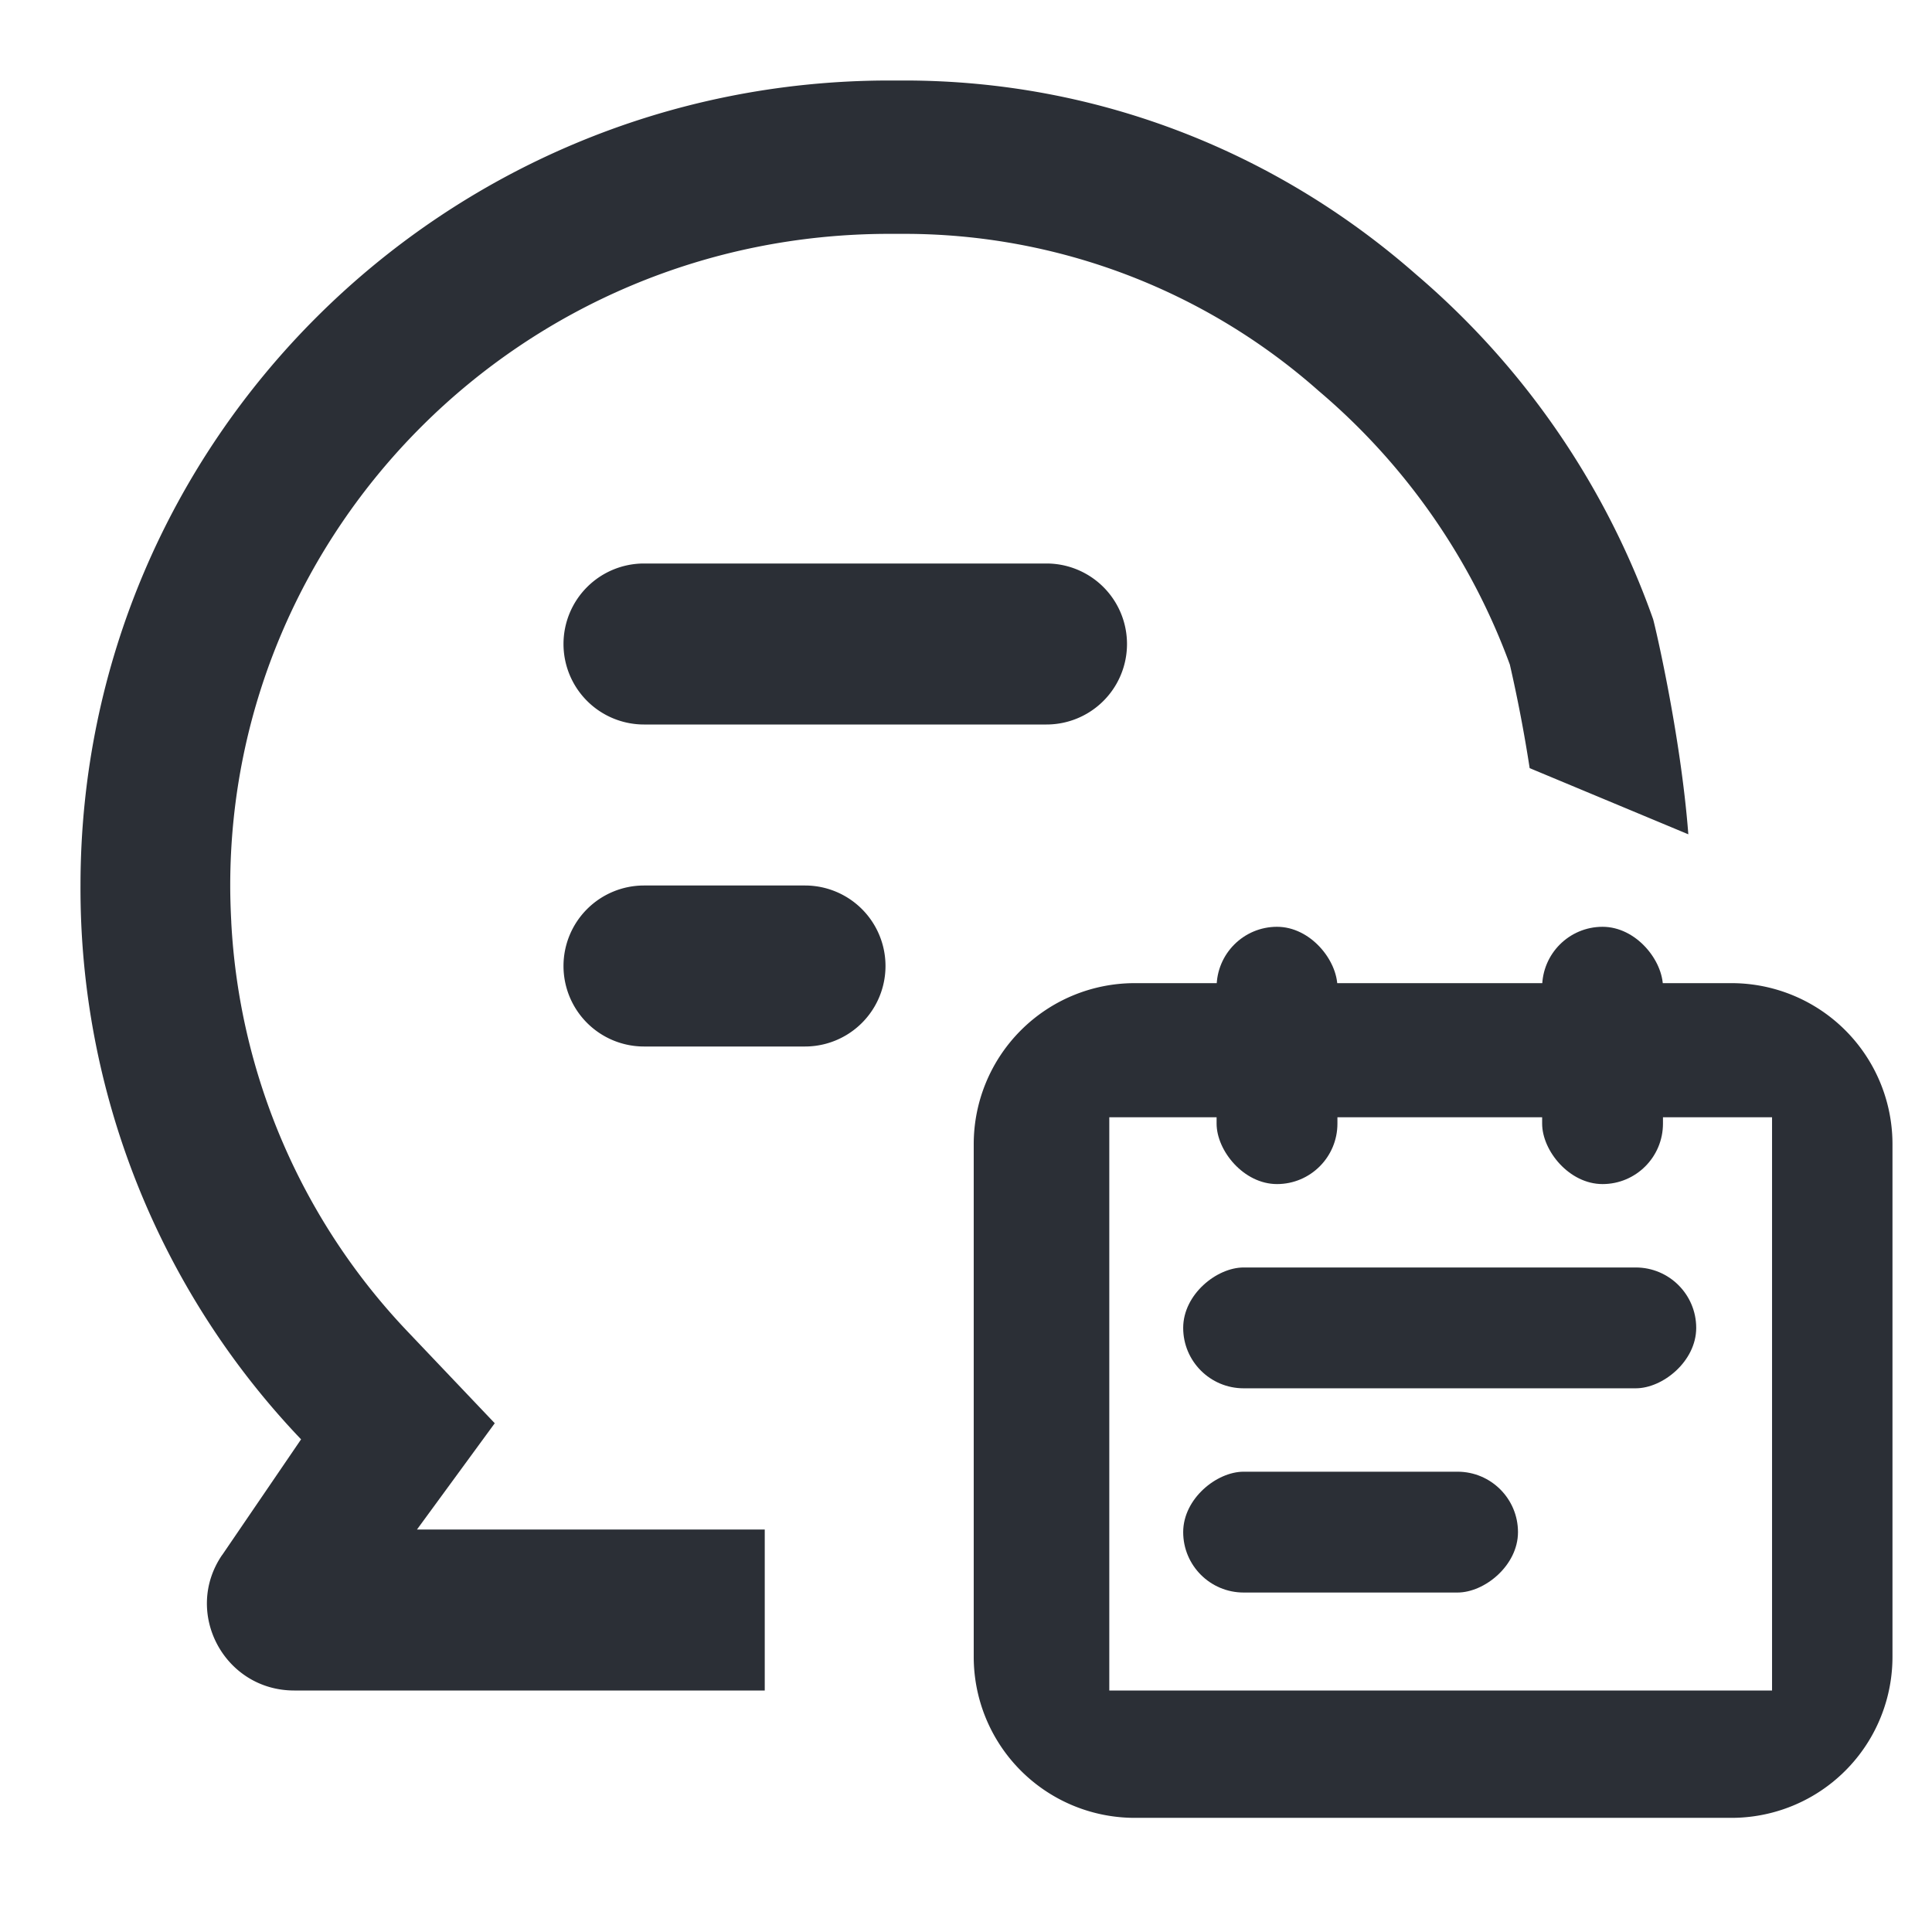
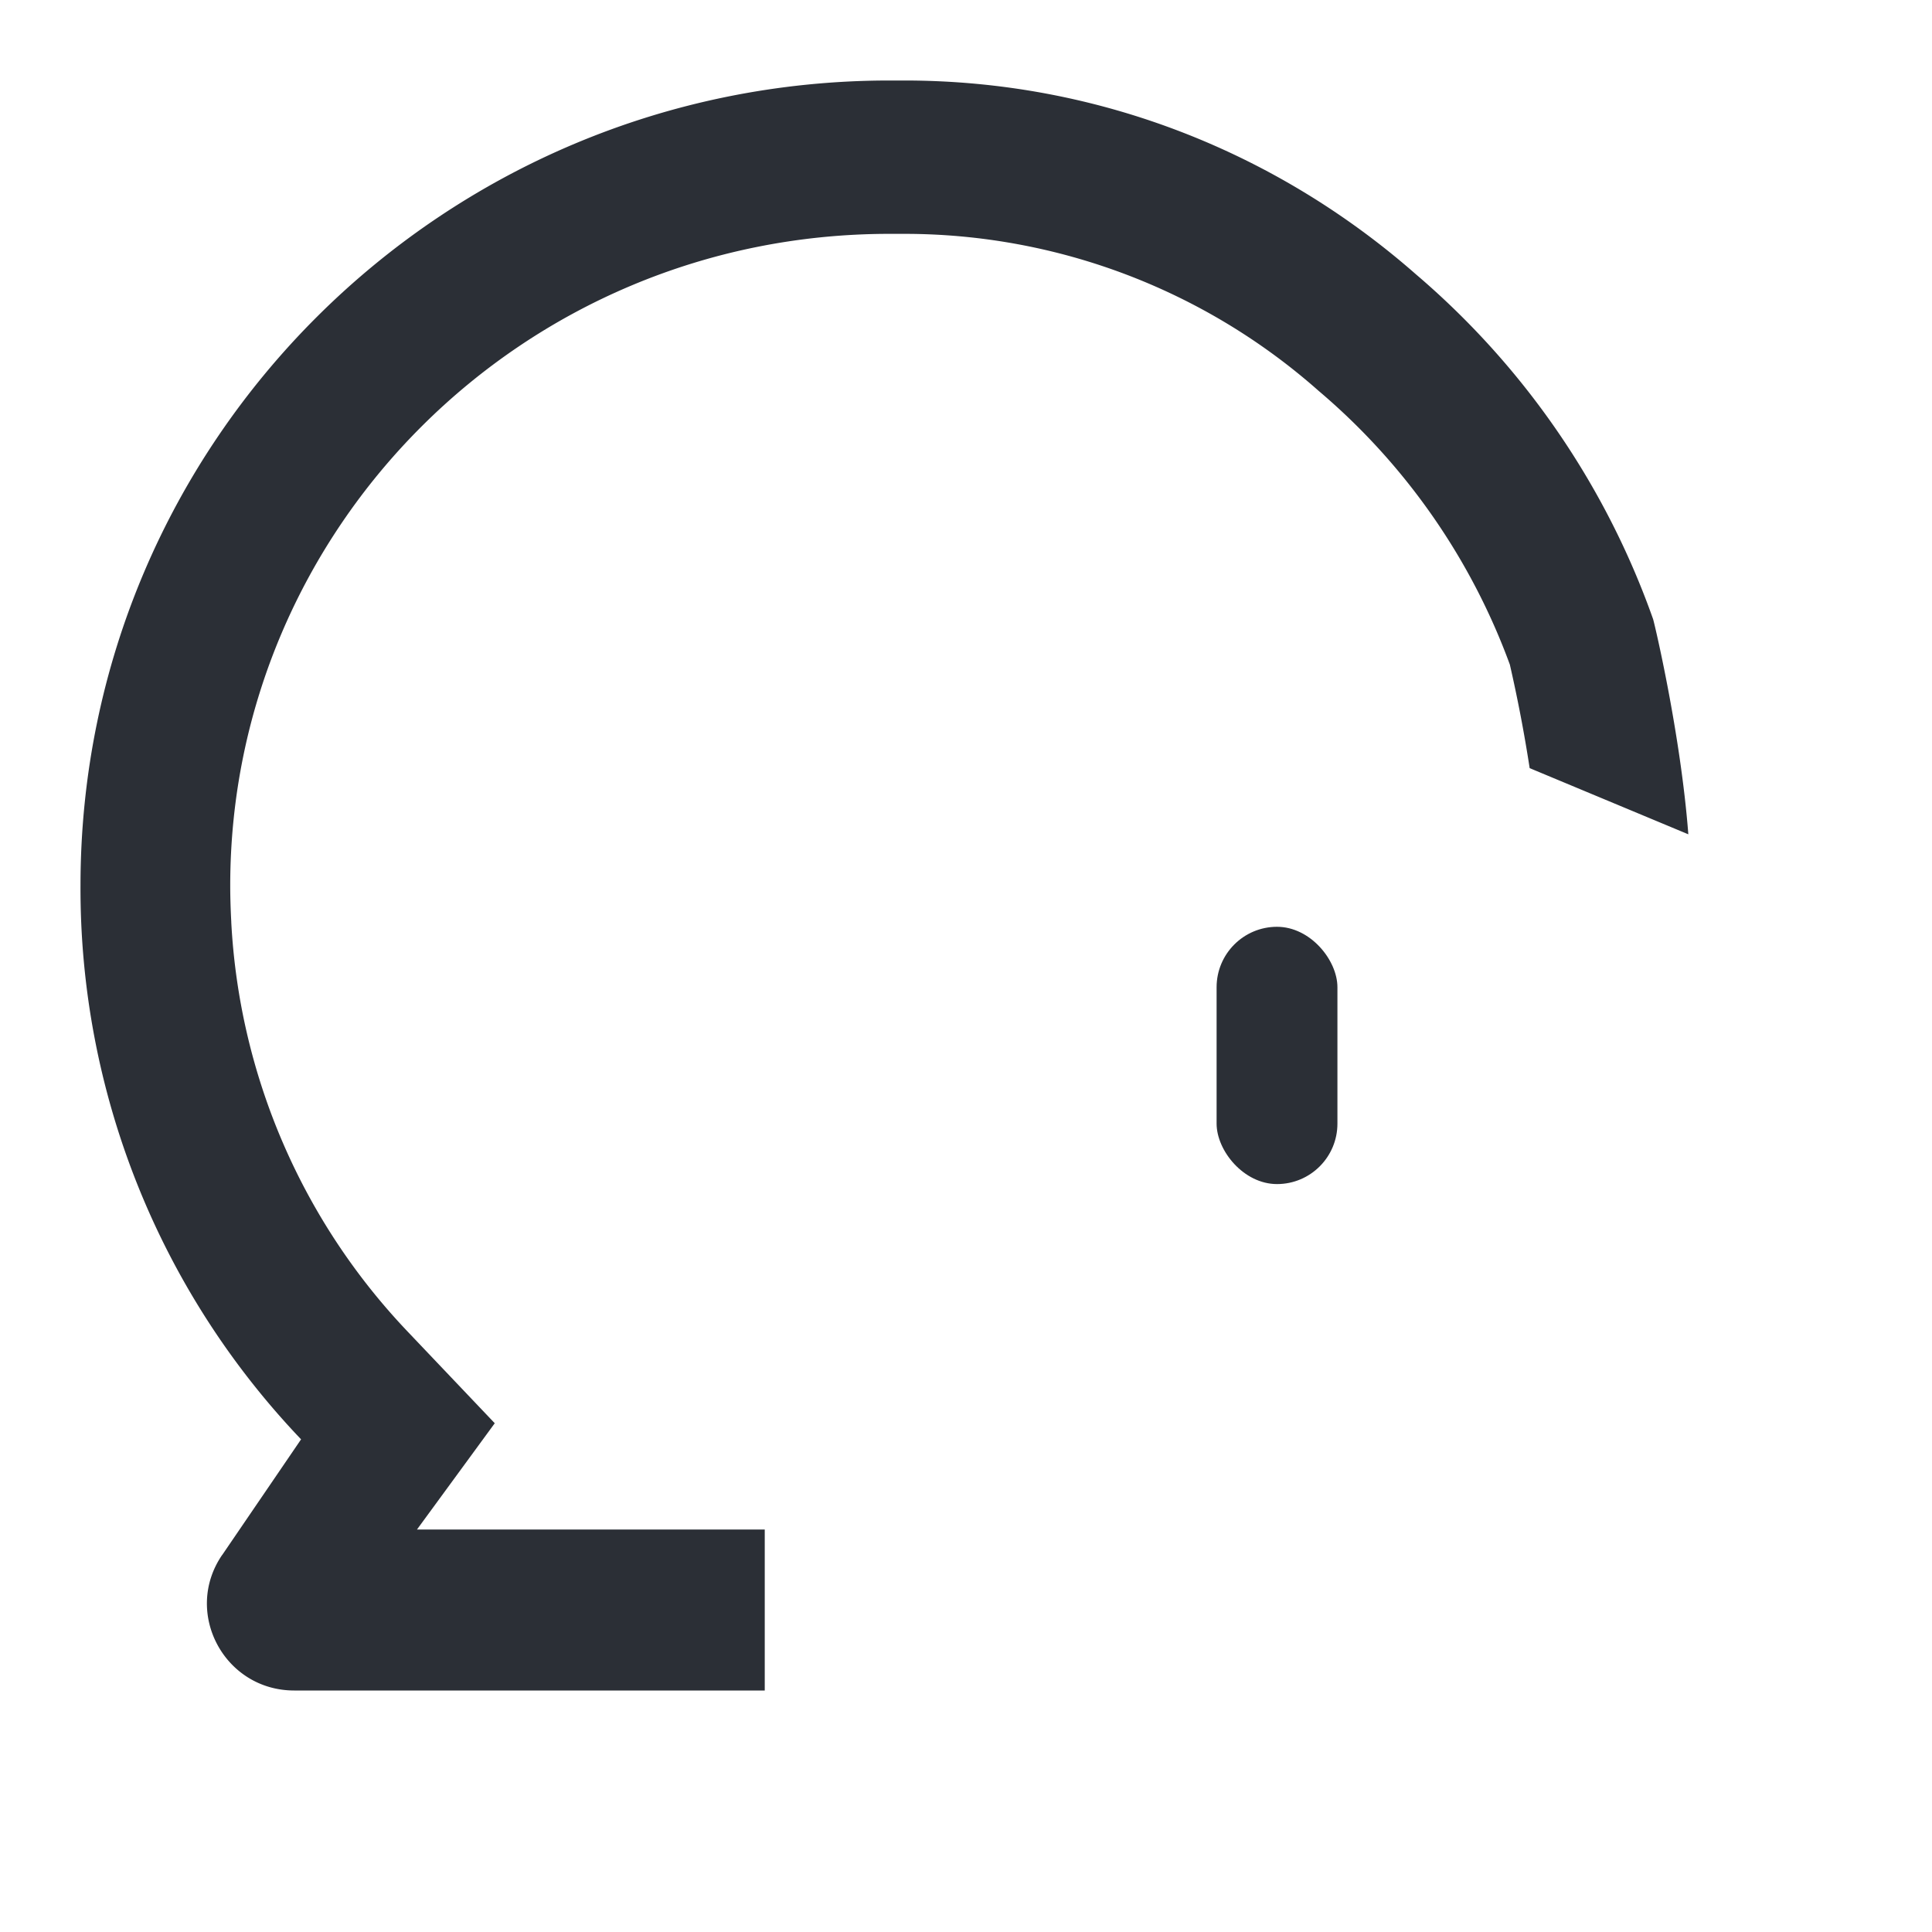
<svg xmlns="http://www.w3.org/2000/svg" width="24" height="24" fill="none">
  <path fill="#2B2F36" d="m2.76 19.317.98-1.437A9.91 9.91 0 0 1 1 11C1 5.477 5.5 1 11.05 1h.183c2.428 0 4.65.908 6.359 2.41a10.015 10.015 0 0 1 2.943 4.28c.017.05.342 1.424.438 2.674l-1.971-.822a17.978 17.978 0 0 0-.246-1.286A8.113 8.113 0 0 0 16.4 4.872l-.02-.017a7.762 7.762 0 0 0-5.147-1.95h-.184C6.476 2.905 2.86 6.58 2.86 11c0 .152.005.302.013.451v.006a7.984 7.984 0 0 0 2.2 5.094l1.073 1.129L5.18 19H9.5v2H3.655c-.869 0-1.384-.968-.896-1.683z" />
-   <path fill="#2B2F36" d="M7 8a1 1 0 0 1 1-1h5a1 1 0 1 1 0 2H8a1 1 0 0 1-1-1zm0 4a1 1 0 0 1 1-1h2a1 1 0 1 1 0 2H8a1 1 0 0 1-1-1z" />
-   <path fill="#2B2F36" fill-rule="evenodd" d="M14.096 12.213a2 2 0 0 0-2 2v6.369a2 2 0 0 0 2 2h7.413a2 2 0 0 0 2-2v-6.369a2 2 0 0 0-2-2h-7.413zm7.916 1.666H13.78V21h8.233v-7.121z" clip-rule="evenodd" />
  <rect width="1.501" height="3.196" x="15.113" y="11.513" fill="#2B2F36" rx=".751" />
-   <rect width="1.501" height="6.373" x="21.071" y="15.745" fill="#2B2F36" rx=".751" transform="rotate(90 21.071 15.745)" />
-   <rect width="1.501" height="4.159" x="18.857" y="18.282" fill="#2B2F36" rx=".751" transform="rotate(90 18.857 18.282)" />
-   <rect width="1.501" height="3.196" x="19.157" y="11.513" fill="#2B2F36" rx=".751" />
</svg>